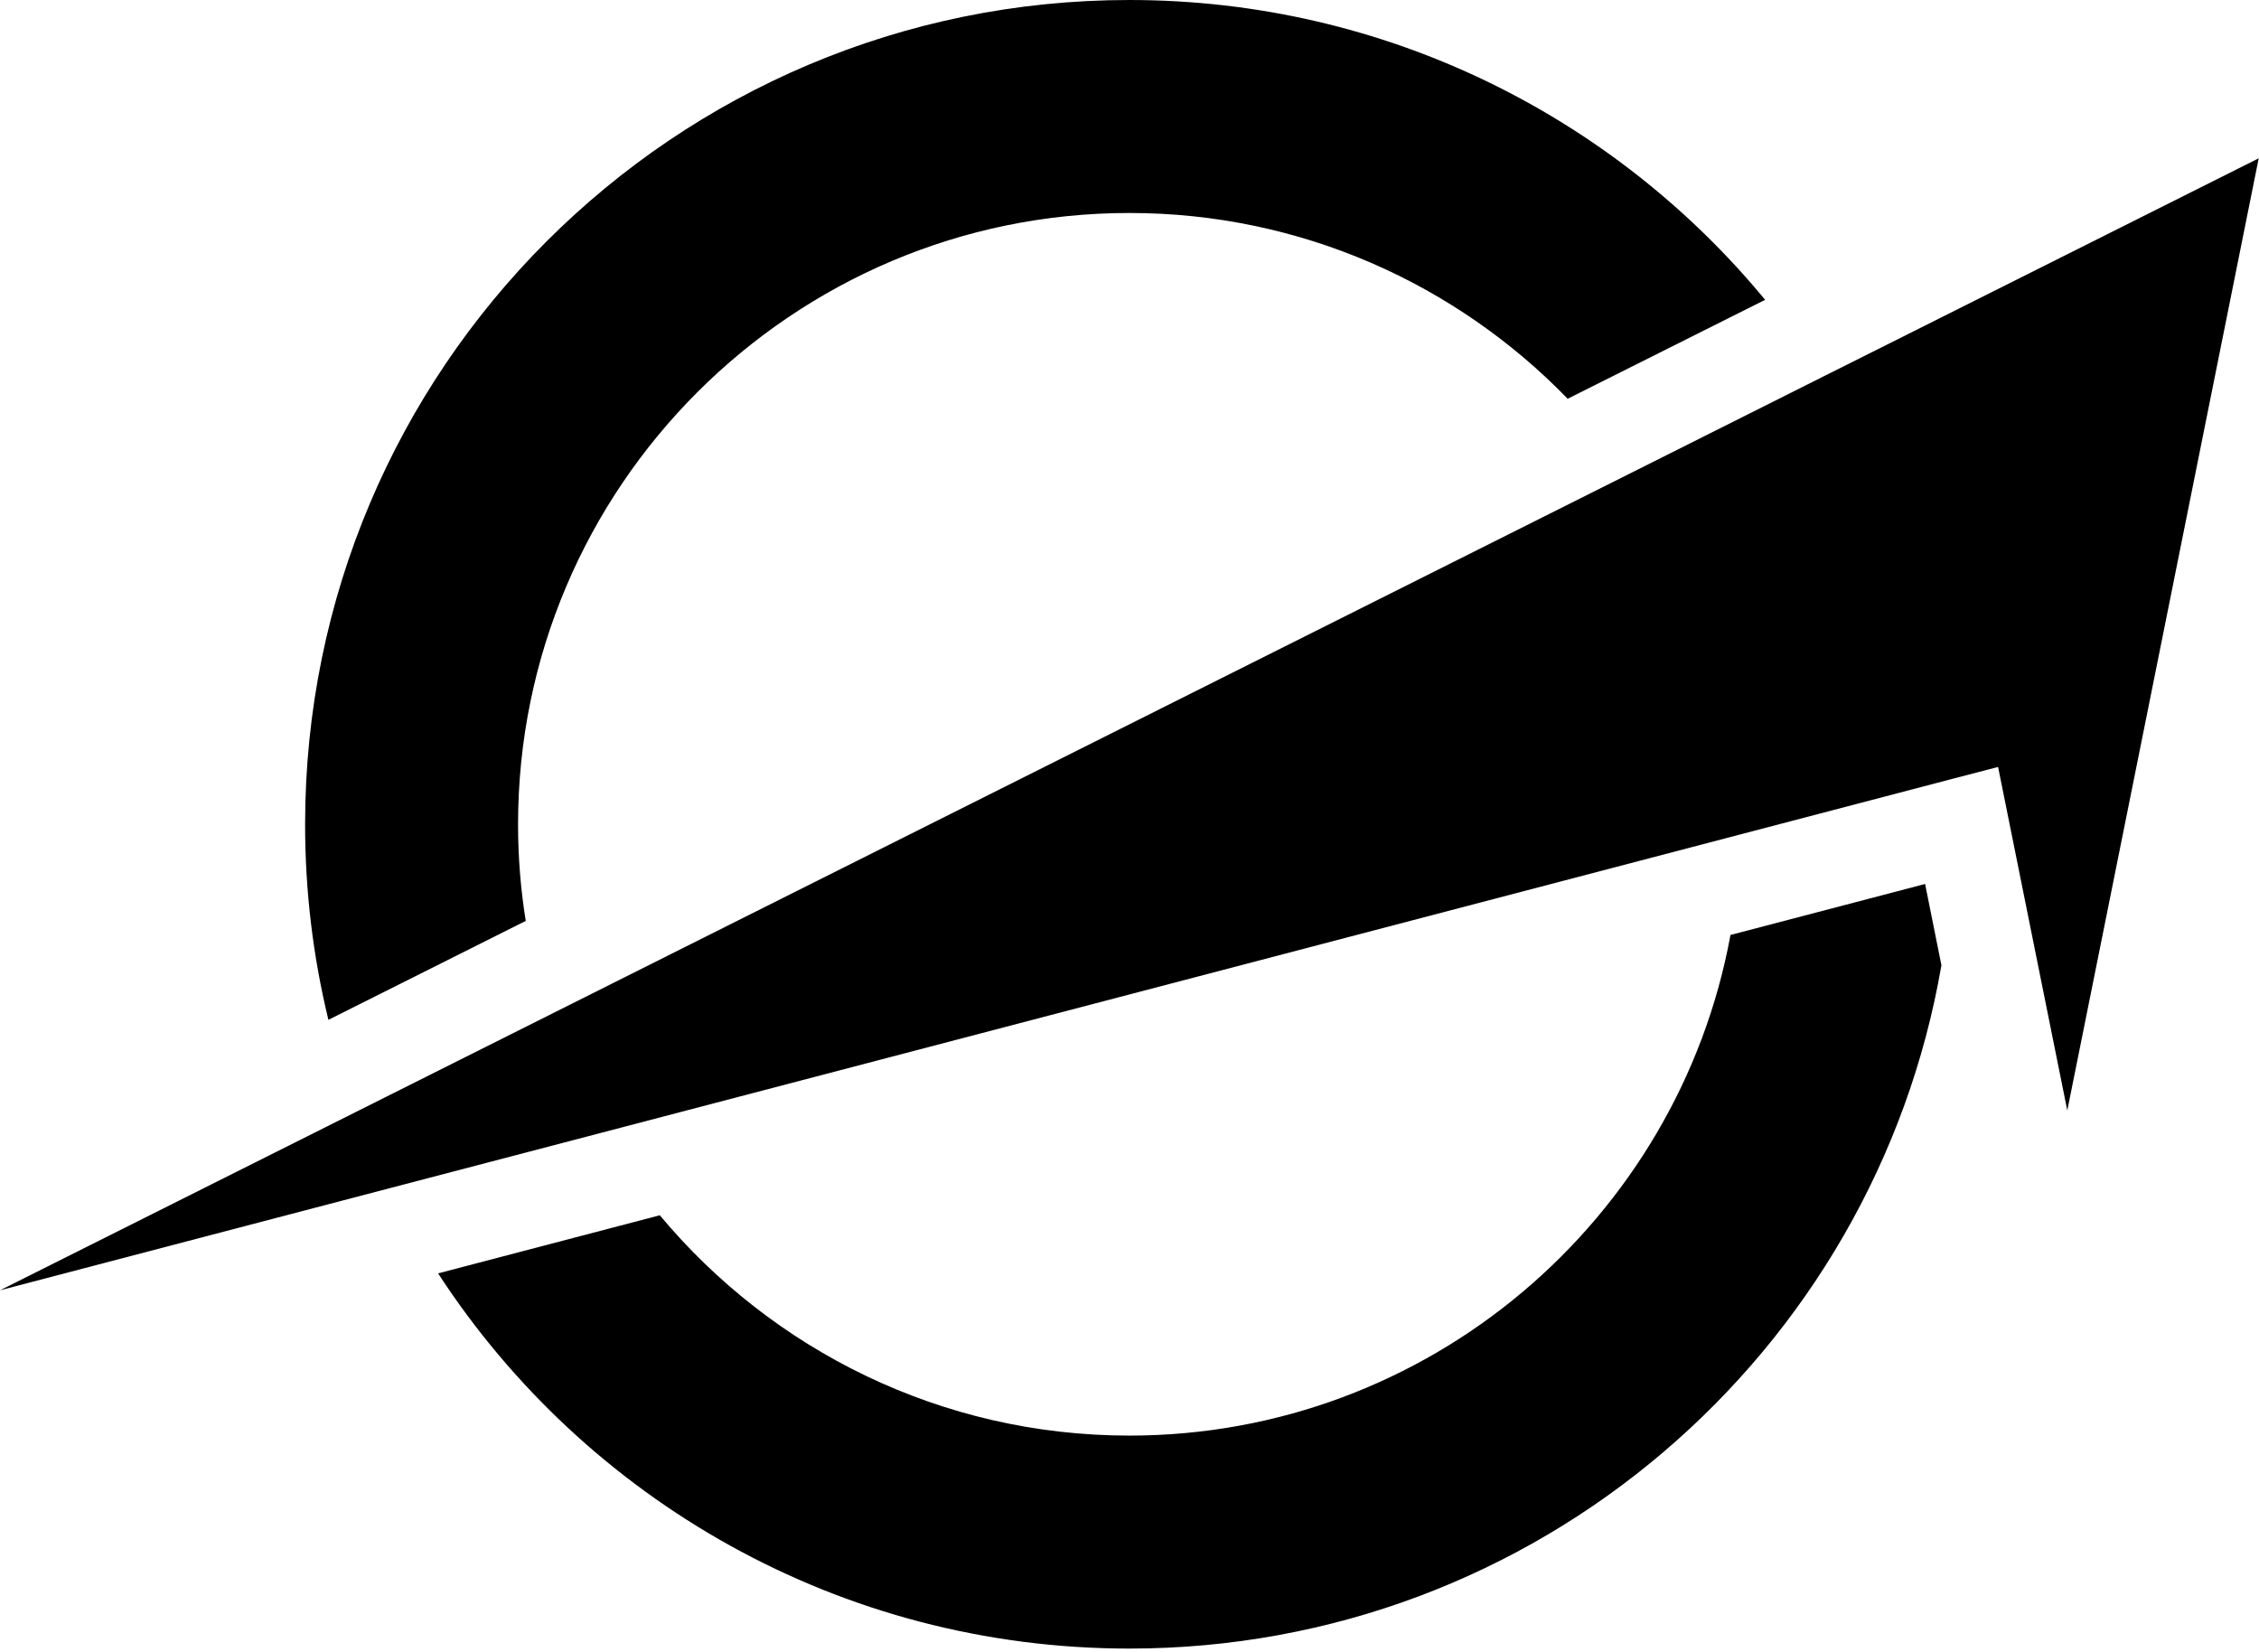
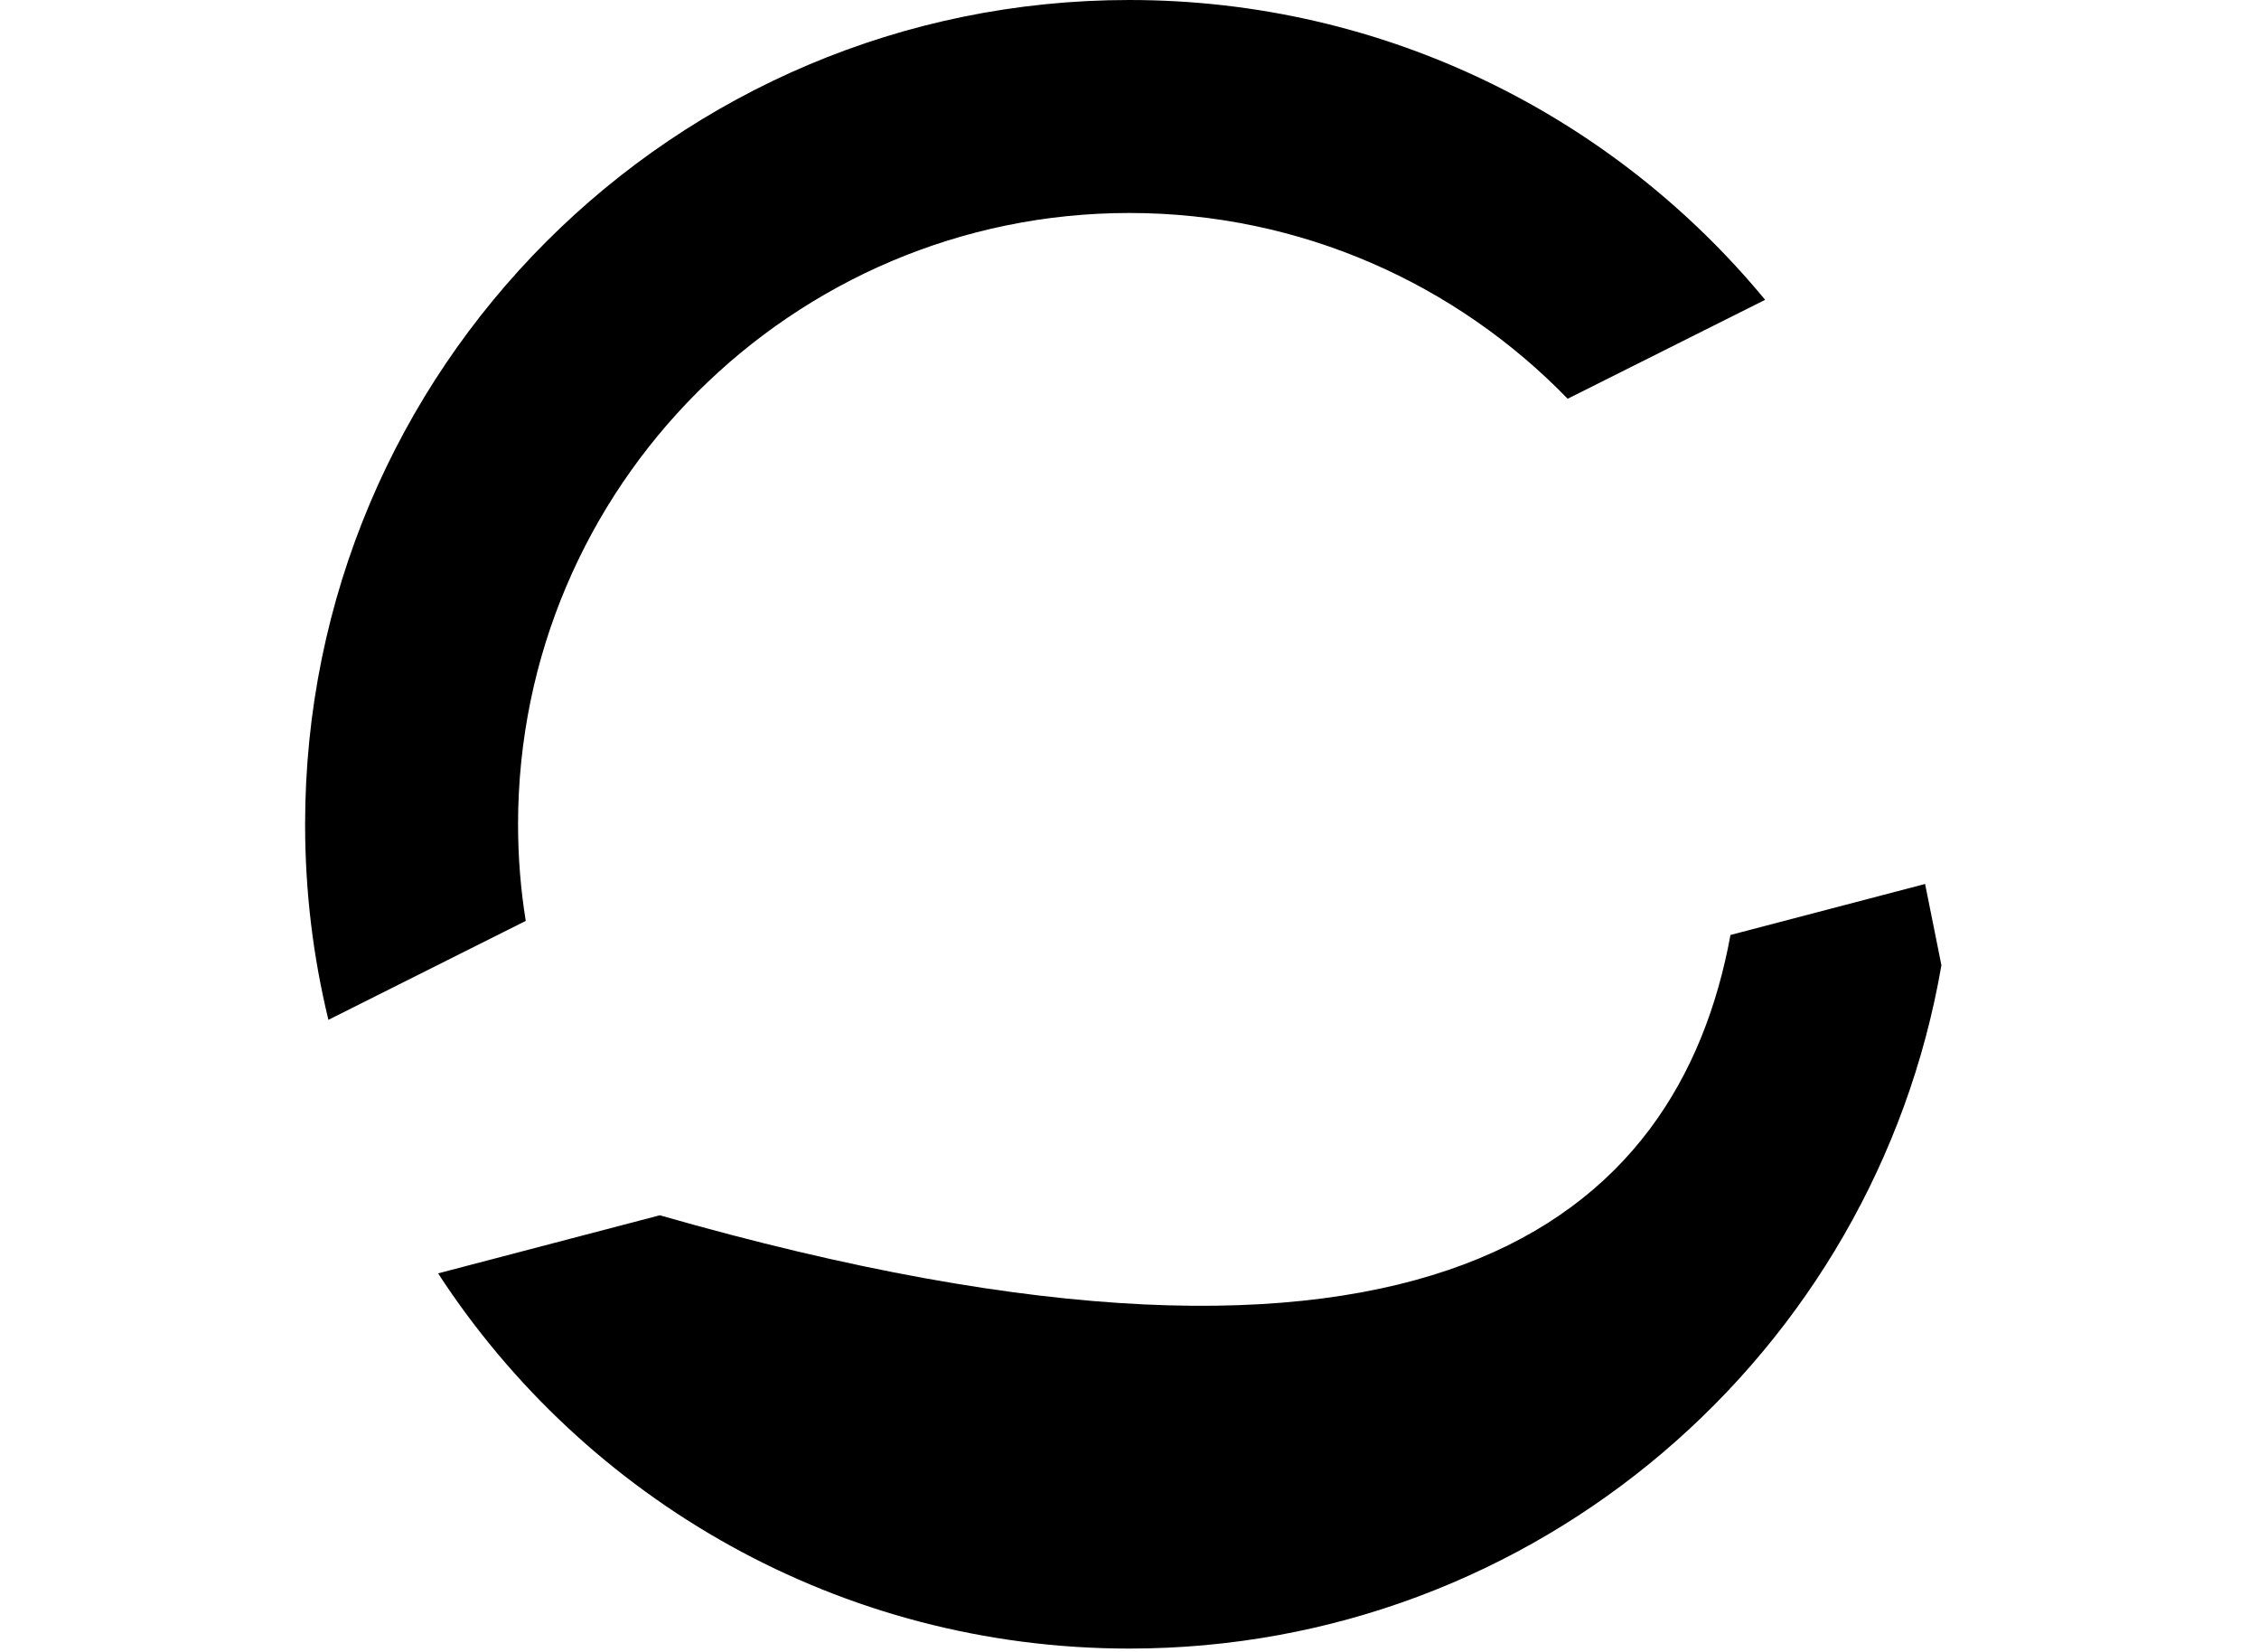
<svg xmlns="http://www.w3.org/2000/svg" width="651" height="476" viewBox="0 0 651 476" fill="none">
  <path d="M94.642 293.854C90.244 275.784 87.926 256.93 87.926 237.531C87.926 106.338 194.264 0 325.457 0C399.201 0 465.138 33.616 508.676 86.393L451.774 114.896C419.76 81.893 374.961 61.369 325.457 61.369C228.324 61.369 149.294 140.398 149.294 237.531C149.294 247.009 150.044 256.282 151.511 265.351L94.642 293.854Z" fill="black" />
-   <path d="M650.917 45.613L617.88 209.979L595.753 319.965L575.808 220.991L562.58 224.435L501.552 240.425L173.401 326.375L112.305 342.365L0 371.788L102.758 320.306L158.127 292.554L469.641 136.473L525.043 108.687L550.647 95.867L650.917 45.613Z" fill="black" />
-   <path d="M554.774 254.711L559.479 278.133C540.216 389.961 442.776 475.024 325.459 475.024C241.998 475.024 168.594 431.998 126.25 366.913L190.142 350.173C222.497 388.938 271.148 413.656 325.459 413.656C411.716 413.656 483.654 351.367 498.69 269.405L554.774 254.711Z" fill="black" />
+   <path d="M554.774 254.711L559.479 278.133C540.216 389.961 442.776 475.024 325.459 475.024C241.998 475.024 168.594 431.998 126.25 366.913L190.142 350.173C411.716 413.656 483.654 351.367 498.69 269.405L554.774 254.711Z" fill="black" />
</svg>